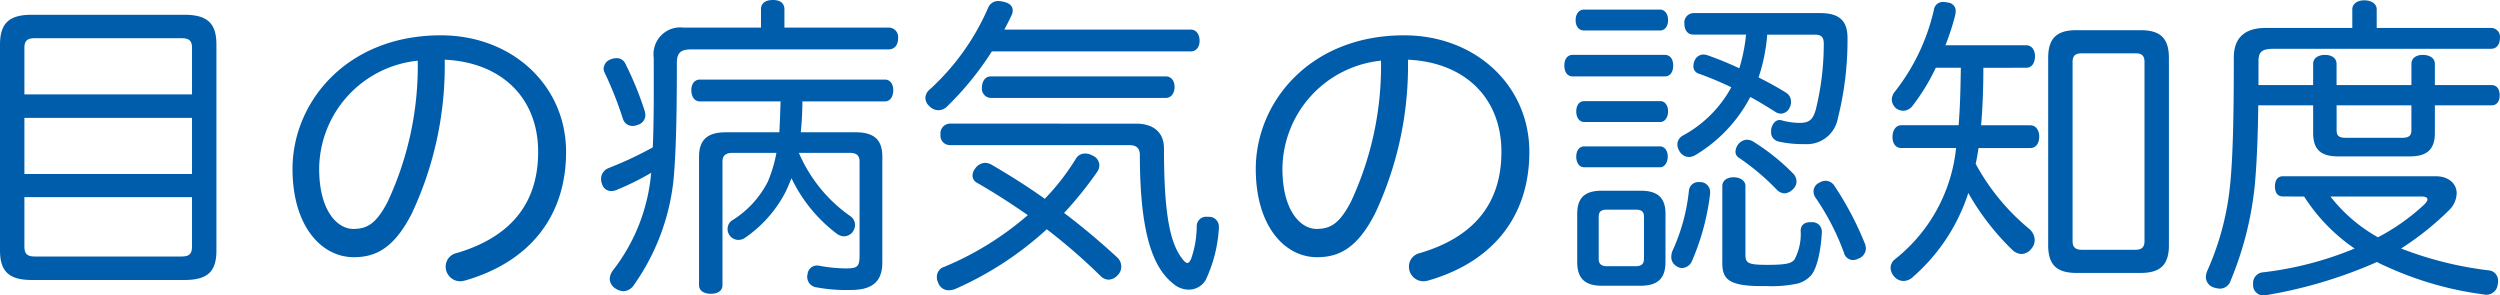
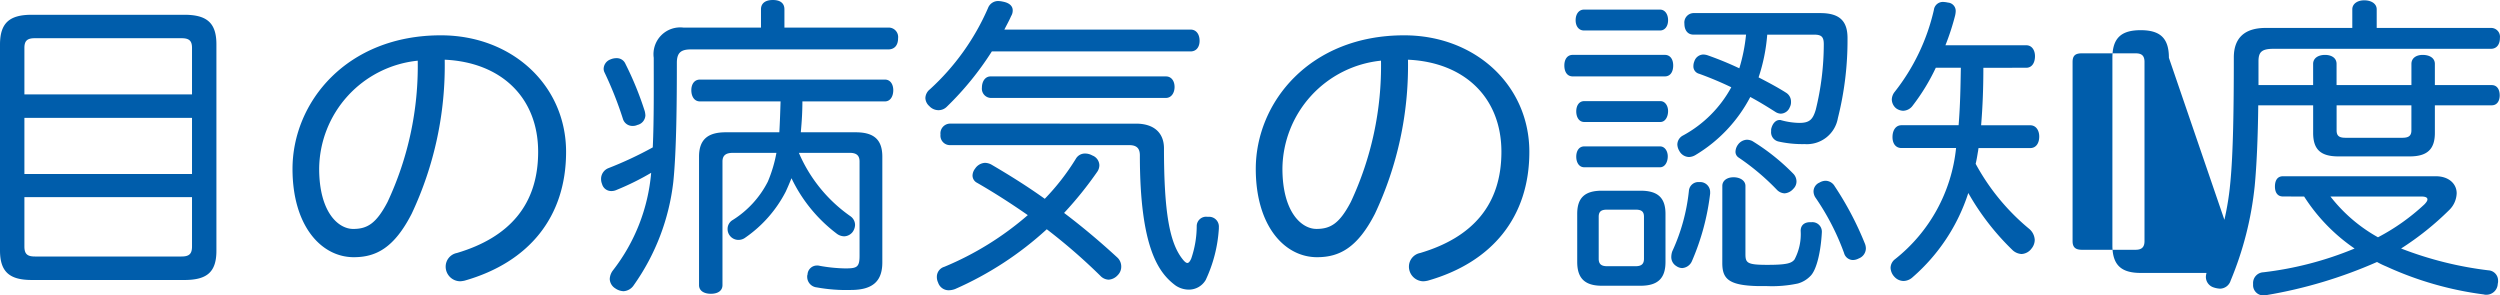
<svg xmlns="http://www.w3.org/2000/svg" width="202.436" height="23.921" viewBox="0 0 202.436 23.921">
-   <path d="M21.762-18.226c0-1.742-.78-2.392-2.6-2.392H6.812c-1.794,0-2.574.65-2.574,2.418V-1.534c0,1.742.78,2.392,2.574,2.392h12.35c1.82,0,2.6-.624,2.6-2.366ZM19.786-14.17H6.214v-3.77c0-.6.26-.78.858-.78H18.928c.6,0,.858.182.858.78Zm0,6.448H6.214v-4.55H19.786ZM6.214-5.85H19.786v4c0,.624-.26.806-.858.806H7.072c-.6,0-.858-.182-.858-.806ZM37.57-4.5a28.134,28.134,0,0,0,2.678-12.48c4.576.208,7.566,3.068,7.566,7.462,0,4.238-2.288,6.916-6.578,8.19a1.126,1.126,0,0,0-.91,1.092A1.186,1.186,0,0,0,41.5.962,2.04,2.04,0,0,0,41.86.91c5.2-1.482,8.216-5.148,8.216-10.426,0-5.382-4.368-9.438-10.14-9.438-7.644,0-12.012,5.434-12.012,10.816,0,4.6,2.314,7.15,4.966,7.15C34.71-.988,36.166-1.768,37.57-4.5ZM35.62-5.46c-.91,1.742-1.638,2.184-2.782,2.184-1.222,0-2.756-1.378-2.756-4.888A8.878,8.878,0,0,1,38.064-16.9,25.961,25.961,0,0,1,35.62-5.46ZM73.034-9.438c.52,0,.806.182.806.7v7.644c0,.936-.234,1.014-1.17,1.014a12.757,12.757,0,0,1-2.054-.208.72.72,0,0,0-.234-.026.763.763,0,0,0-.754.728A.442.442,0,0,0,69.6.6a.862.862,0,0,0,.78.858,13.339,13.339,0,0,0,2.756.208c1.82,0,2.548-.754,2.548-2.236V-9.126c0-1.4-.7-1.976-2.158-1.976H69.082c.078-.832.13-1.664.13-2.5h6.682c.442,0,.676-.416.676-.91,0-.468-.234-.858-.676-.858H60.918c-.468,0-.7.39-.7.858,0,.494.234.91.7.91h6.526c-.026.832-.052,1.664-.1,2.5H63c-1.43,0-2.158.572-2.158,1.976v10.4c0,.468.416.7.962.7s.936-.234.936-.7V-8.736c0-.52.312-.7.832-.7h3.536a10.917,10.917,0,0,1-.7,2.34A7.875,7.875,0,0,1,63.57-4a.83.83,0,0,0-.416.728.866.866,0,0,0,.208.572.875.875,0,0,0,.676.312.916.916,0,0,0,.546-.182A10.207,10.207,0,0,0,67.86-6.292q.234-.507.468-1.092a12.208,12.208,0,0,0,3.64,4.472,1.037,1.037,0,0,0,.624.234.9.9,0,0,0,.676-.338,1.031,1.031,0,0,0,.208-.572.869.869,0,0,0-.39-.728,12.029,12.029,0,0,1-4.16-5.122Zm-5.278-10.14V-21.06c0-.494-.338-.754-.936-.754s-.962.26-.962.754v1.482H59.592a2.166,2.166,0,0,0-2.418,2.444c0,2.236.026,4.992-.078,7.254a29.928,29.928,0,0,1-3.614,1.69.935.935,0,0,0-.572.884,1.043,1.043,0,0,0,.078.39.765.765,0,0,0,.728.572,1.02,1.02,0,0,0,.468-.1,21.314,21.314,0,0,0,2.782-1.378,14.931,14.931,0,0,1-3.094,7.9,1.238,1.238,0,0,0-.26.7.932.932,0,0,0,.442.754,1.247,1.247,0,0,0,.676.234,1.071,1.071,0,0,0,.832-.494A18,18,0,0,0,58.76-7.1c.26-2.522.286-6.656.286-9.62,0-.78.286-1.092,1.118-1.092h15.99c.546,0,.806-.364.806-.91a.765.765,0,0,0-.806-.858ZM53.664-17a.829.829,0,0,0-.546.754.692.692,0,0,0,.078.312,29.563,29.563,0,0,1,1.482,3.744.8.8,0,0,0,.806.572.83.83,0,0,0,.364-.078.832.832,0,0,0,.65-.78,1.789,1.789,0,0,0-.052-.338,25.993,25.993,0,0,0-1.56-3.822.759.759,0,0,0-.728-.468A1.206,1.206,0,0,0,53.664-17Zm46.982-.65c.468,0,.728-.364.728-.858,0-.52-.26-.91-.728-.91H85.566c.182-.364.39-.728.546-1.092a.855.855,0,0,0,.13-.468c0-.338-.26-.6-.78-.7a2.04,2.04,0,0,0-.364-.052.877.877,0,0,0-.858.572,19.3,19.3,0,0,1-4.706,6.578.94.94,0,0,0-.364.7.905.905,0,0,0,.312.65,1.012,1.012,0,0,0,.754.338.944.944,0,0,0,.676-.286,24.622,24.622,0,0,0,3.64-4.472ZM87.464-4.394A24.811,24.811,0,0,1,80.7-.208a.838.838,0,0,0-.6.806,1.02,1.02,0,0,0,.1.468.9.9,0,0,0,.832.624,1.54,1.54,0,0,0,.546-.1A27.117,27.117,0,0,0,89-3.25,47.036,47.036,0,0,1,93.34.52a.959.959,0,0,0,.676.312,1.085,1.085,0,0,0,.728-.364.96.96,0,0,0,.286-.7,1,1,0,0,0-.286-.7c-1.378-1.274-2.834-2.5-4.342-3.64a29.932,29.932,0,0,0,2.7-3.354.938.938,0,0,0,.156-.52.875.875,0,0,0-.572-.78,1.185,1.185,0,0,0-.572-.156.842.842,0,0,0-.754.416,18.793,18.793,0,0,1-2.522,3.25c-1.378-.988-2.834-1.9-4.342-2.782a1.166,1.166,0,0,0-.494-.13,1.027,1.027,0,0,0-.806.468.956.956,0,0,0-.208.546.661.661,0,0,0,.364.6C84.786-6.188,86.164-5.3,87.464-4.394ZM84.448-15.626c-.442,0-.7.416-.7.91a.75.75,0,0,0,.7.832h14.2c.442,0,.7-.416.7-.884,0-.494-.26-.858-.7-.858Zm-3.3,3.822a.791.791,0,0,0-.754.884.768.768,0,0,0,.754.858H95.68c.624,0,.858.286.858.832,0,7.566,1.56,9.542,2.886,10.53a1.921,1.921,0,0,0,1.066.338,1.578,1.578,0,0,0,1.378-.78,11.406,11.406,0,0,0,1.066-4.16v-.1a.792.792,0,0,0-.806-.858H102a.763.763,0,0,0-.858.754A8.18,8.18,0,0,1,100.7-.884c-.1.234-.208.364-.312.364s-.234-.1-.416-.338c-1.014-1.3-1.482-3.718-1.482-8.944,0-1.274-.832-2-2.262-2ZM115.57-4.5a28.134,28.134,0,0,0,2.678-12.48c4.576.208,7.566,3.068,7.566,7.462,0,4.238-2.288,6.916-6.578,8.19a1.126,1.126,0,0,0-.91,1.092,1.186,1.186,0,0,0,1.17,1.2A2.04,2.04,0,0,0,119.86.91c5.2-1.482,8.216-5.148,8.216-10.426,0-5.382-4.368-9.438-10.14-9.438-7.644,0-12.012,5.434-12.012,10.816,0,4.6,2.314,7.15,4.966,7.15C112.71-.988,114.166-1.768,115.57-4.5Zm-1.95-.962c-.91,1.742-1.638,2.184-2.782,2.184-1.222,0-2.756-1.378-2.756-4.888a8.878,8.878,0,0,1,7.982-8.736A25.961,25.961,0,0,1,113.62-5.46Zm37.518-13.546c.6,0,.78.182.78.78a22.227,22.227,0,0,1-.65,5.3c-.234.78-.494,1.066-1.326,1.066a5.911,5.911,0,0,1-1.534-.234h-.078c-.286,0-.572.26-.676.754v.156a.768.768,0,0,0,.6.832,8.9,8.9,0,0,0,2.106.208,2.547,2.547,0,0,0,2.7-2.106,25.8,25.8,0,0,0,.78-6.474c0-1.352-.6-2.028-2.21-2.028h-10.27a.763.763,0,0,0-.728.858c0,.52.26.884.728.884h4.264a14.11,14.11,0,0,1-.546,2.73,26.176,26.176,0,0,0-2.6-1.066,1.3,1.3,0,0,0-.312-.052.786.786,0,0,0-.728.546,1.043,1.043,0,0,0-.078.39.612.612,0,0,0,.468.624,27.658,27.658,0,0,1,2.6,1.092,9.706,9.706,0,0,1-3.9,3.9.84.84,0,0,0-.468.728,1.078,1.078,0,0,0,.156.52A.914.914,0,0,0,141-9.1a1.078,1.078,0,0,0,.52-.156,11.9,11.9,0,0,0,4.446-4.706c.728.39,1.4.806,2.054,1.222a.863.863,0,0,0,.416.13.808.808,0,0,0,.728-.52.855.855,0,0,0,.1-.442.837.837,0,0,0-.39-.728c-.65-.416-1.43-.832-2.236-1.248a14.334,14.334,0,0,0,.7-3.458Zm-19.552,1.638c-.442,0-.676.364-.676.858,0,.52.234.884.676.884h7.462c.442,0,.676-.364.676-.884,0-.494-.234-.858-.676-.858Zm7.1,5.434c.39,0,.624-.416.624-.884,0-.416-.234-.806-.624-.806h-6.162c-.442,0-.65.39-.65.832s.208.858.65.858Zm-.026,3.666c.39,0,.624-.416.624-.884,0-.416-.234-.806-.624-.806h-6.136c-.442,0-.65.39-.65.832s.208.858.65.858Zm0-11.076c.39,0,.65-.338.65-.832s-.26-.858-.65-.858H132.5c-.416,0-.676.364-.676.858s.26.832.676.832ZM139.1-4.5c0-1.326-.65-1.872-2.028-1.872h-3.12c-1.352,0-2,.546-2,1.872V-.6c0,1.352.65,1.924,2,1.924h3.12c1.378,0,2.028-.572,2.028-1.924Zm-5.408.234c0-.442.234-.572.676-.572h2.314c.442,0,.676.13.676.572V-.858c0,.442-.234.6-.676.6h-2.314c-.442,0-.676-.156-.676-.6ZM143.7-.52c0,1.274.494,1.82,2.912,1.872h.7a10.056,10.056,0,0,0,2.5-.208,2.243,2.243,0,0,0,1.014-.6c.52-.494.858-2.028.936-3.562v-.052a.767.767,0,0,0-.806-.754h-.13c-.494,0-.78.26-.78.7a4.374,4.374,0,0,1-.494,2.314c-.234.312-.624.442-2.21.442-1.638,0-1.768-.156-1.768-.884V-6.76c0-.416-.416-.7-.962-.7s-.91.286-.91.7ZM141-6.4a15.506,15.506,0,0,1-1.352,4.94,1.442,1.442,0,0,0-.078.442.848.848,0,0,0,.416.754.839.839,0,0,0,.468.156.922.922,0,0,0,.78-.546,19.455,19.455,0,0,0,1.482-5.486v-.1a.808.808,0,0,0-.78-.832h-.13A.771.771,0,0,0,141-6.4Zm10.556-.624a.784.784,0,0,0-.468.728.958.958,0,0,0,.13.442,19.829,19.829,0,0,1,2.34,4.524.757.757,0,0,0,.728.572,1.059,1.059,0,0,0,.468-.13.884.884,0,0,0,.572-.806,1.043,1.043,0,0,0-.078-.39A25.674,25.674,0,0,0,152.8-6.734a.871.871,0,0,0-.728-.442A1,1,0,0,0,151.554-7.02ZM146.12-10.4a1.09,1.09,0,0,0-.416-.1.94.94,0,0,0-.728.39,1.031,1.031,0,0,0-.208.572.556.556,0,0,0,.234.468,19.2,19.2,0,0,1,3.146,2.652.924.924,0,0,0,.6.26,1.033,1.033,0,0,0,.7-.364.83.83,0,0,0,.26-.6.916.916,0,0,0-.234-.6A17.25,17.25,0,0,0,146.12-10.4Zm22.2-5.928c.442,0,.7-.39.7-.936,0-.494-.26-.884-.7-.884h-6.552a19.641,19.641,0,0,0,.78-2.392,1.756,1.756,0,0,0,.052-.364.676.676,0,0,0-.624-.7,2.039,2.039,0,0,0-.364-.052.733.733,0,0,0-.78.65,16.716,16.716,0,0,1-3.172,6.63,1.037,1.037,0,0,0-.234.624.956.956,0,0,0,.338.7,1.031,1.031,0,0,0,.572.208.988.988,0,0,0,.78-.416,16.59,16.59,0,0,0,1.872-3.068h2.028c-.026,1.56-.052,3.094-.182,4.654H158.21c-.468,0-.728.416-.728.962,0,.52.26.884.728.884h4.42a13.173,13.173,0,0,1-4.94,9,.9.9,0,0,0-.364.7,1.123,1.123,0,0,0,.312.728,1.012,1.012,0,0,0,.754.338,1.123,1.123,0,0,0,.728-.312,15.225,15.225,0,0,0,4.5-6.812,20.4,20.4,0,0,0,3.614,4.654,1.163,1.163,0,0,0,.7.286,1.068,1.068,0,0,0,.806-.442,1.122,1.122,0,0,0,.26-.7,1.252,1.252,0,0,0-.468-.91,17.865,17.865,0,0,1-4.316-5.252c.078-.312.13-.65.182-.962.026-.1.026-.208.052-.312h4.186c.468,0,.728-.39.728-.936,0-.494-.26-.91-.728-.91h-3.978c.13-1.56.182-3.094.182-4.654Zm11.544-.806c0-1.612-.728-2.236-2.288-2.236h-5.2c-1.56,0-2.288.624-2.288,2.236V-1.95c0,1.612.728,2.236,2.288,2.236h5.2c1.56,0,2.288-.624,2.288-2.236Zm-7.8.338c0-.546.26-.7.754-.7h4.342c.468,0,.728.156.728.7V-2.288c0,.52-.26.7-.728.7h-4.342c-.494,0-.754-.182-.754-.7Zm15.054,1.872v-1.924c0-.754.26-1.014,1.222-1.014h17.6c.494,0,.728-.39.728-.884a.717.717,0,0,0-.728-.806H196.69V-21.06c0-.442-.416-.728-1.014-.728-.546,0-.962.286-.962.728v1.508h-7.02c-1.664,0-2.574.78-2.574,2.392,0,4.16-.052,7.774-.286,10.166A22.363,22.363,0,0,1,182.988.078a1.388,1.388,0,0,0-.13.52.892.892,0,0,0,.546.832,1.915,1.915,0,0,0,.6.13.917.917,0,0,0,.858-.65,27.107,27.107,0,0,0,1.95-7.67c.156-1.638.26-3.926.286-6.526h4.446v2.236c0,1.3.572,1.9,2.028,1.9h5.8c1.43,0,2.028-.6,2.028-1.9v-2.236H206c.442,0,.65-.364.65-.806,0-.468-.208-.832-.65-.832h-4.6V-16.64c0-.468-.416-.728-.988-.728-.52,0-.91.26-.91.728v1.716H193.44V-16.64c0-.468-.39-.728-.936-.728s-.962.26-.962.728v1.716ZM199.5-13.286v2.028c0,.468-.26.6-.728.6h-4.6c-.494,0-.728-.13-.728-.6v-2.028ZM190.814-5.9A14.661,14.661,0,0,0,194.9-1.69,27.593,27.593,0,0,1,187.512.234a.871.871,0,0,0-.832.91v.182a.836.836,0,0,0,.884.78.646.646,0,0,0,.208-.026A37.654,37.654,0,0,0,196.716-.6a6.735,6.735,0,0,0,.754.364,27.3,27.3,0,0,0,7.878,2.262.646.646,0,0,0,.208.026.918.918,0,0,0,.936-.884.8.8,0,0,0,.026-.26.827.827,0,0,0-.78-.832,29.073,29.073,0,0,1-7.072-1.768,23.48,23.48,0,0,0,3.9-3.12,1.973,1.973,0,0,0,.6-1.352c0-.754-.624-1.378-1.69-1.378H189.1c-.468,0-.65.364-.65.832,0,.442.182.806.65.806Zm9.49,0c.338,0,.494.078.494.234,0,.1-.078.234-.26.416A17.162,17.162,0,0,1,196.794-2.6a12.685,12.685,0,0,1-3.848-3.3Z" transform="translate(-4.238 21.814)" fill="#005dab" />
+   <path d="M21.762-18.226c0-1.742-.78-2.392-2.6-2.392H6.812c-1.794,0-2.574.65-2.574,2.418V-1.534c0,1.742.78,2.392,2.574,2.392h12.35c1.82,0,2.6-.624,2.6-2.366ZM19.786-14.17H6.214v-3.77c0-.6.26-.78.858-.78H18.928c.6,0,.858.182.858.78Zm0,6.448H6.214v-4.55H19.786ZM6.214-5.85H19.786v4c0,.624-.26.806-.858.806H7.072c-.6,0-.858-.182-.858-.806ZM37.57-4.5a28.134,28.134,0,0,0,2.678-12.48c4.576.208,7.566,3.068,7.566,7.462,0,4.238-2.288,6.916-6.578,8.19a1.126,1.126,0,0,0-.91,1.092A1.186,1.186,0,0,0,41.5.962,2.04,2.04,0,0,0,41.86.91c5.2-1.482,8.216-5.148,8.216-10.426,0-5.382-4.368-9.438-10.14-9.438-7.644,0-12.012,5.434-12.012,10.816,0,4.6,2.314,7.15,4.966,7.15C34.71-.988,36.166-1.768,37.57-4.5ZM35.62-5.46c-.91,1.742-1.638,2.184-2.782,2.184-1.222,0-2.756-1.378-2.756-4.888A8.878,8.878,0,0,1,38.064-16.9,25.961,25.961,0,0,1,35.62-5.46ZM73.034-9.438c.52,0,.806.182.806.7v7.644c0,.936-.234,1.014-1.17,1.014a12.757,12.757,0,0,1-2.054-.208.72.72,0,0,0-.234-.026.763.763,0,0,0-.754.728A.442.442,0,0,0,69.6.6a.862.862,0,0,0,.78.858,13.339,13.339,0,0,0,2.756.208c1.82,0,2.548-.754,2.548-2.236V-9.126c0-1.4-.7-1.976-2.158-1.976H69.082c.078-.832.13-1.664.13-2.5h6.682c.442,0,.676-.416.676-.91,0-.468-.234-.858-.676-.858H60.918c-.468,0-.7.39-.7.858,0,.494.234.91.7.91h6.526c-.026.832-.052,1.664-.1,2.5H63c-1.43,0-2.158.572-2.158,1.976v10.4c0,.468.416.7.962.7s.936-.234.936-.7V-8.736c0-.52.312-.7.832-.7h3.536a10.917,10.917,0,0,1-.7,2.34A7.875,7.875,0,0,1,63.57-4a.83.83,0,0,0-.416.728.866.866,0,0,0,.208.572.875.875,0,0,0,.676.312.916.916,0,0,0,.546-.182A10.207,10.207,0,0,0,67.86-6.292q.234-.507.468-1.092a12.208,12.208,0,0,0,3.64,4.472,1.037,1.037,0,0,0,.624.234.9.9,0,0,0,.676-.338,1.031,1.031,0,0,0,.208-.572.869.869,0,0,0-.39-.728,12.029,12.029,0,0,1-4.16-5.122Zm-5.278-10.14V-21.06c0-.494-.338-.754-.936-.754s-.962.26-.962.754v1.482H59.592a2.166,2.166,0,0,0-2.418,2.444c0,2.236.026,4.992-.078,7.254a29.928,29.928,0,0,1-3.614,1.69.935.935,0,0,0-.572.884,1.043,1.043,0,0,0,.078.39.765.765,0,0,0,.728.572,1.02,1.02,0,0,0,.468-.1,21.314,21.314,0,0,0,2.782-1.378,14.931,14.931,0,0,1-3.094,7.9,1.238,1.238,0,0,0-.26.7.932.932,0,0,0,.442.754,1.247,1.247,0,0,0,.676.234,1.071,1.071,0,0,0,.832-.494A18,18,0,0,0,58.76-7.1c.26-2.522.286-6.656.286-9.62,0-.78.286-1.092,1.118-1.092h15.99c.546,0,.806-.364.806-.91a.765.765,0,0,0-.806-.858ZM53.664-17a.829.829,0,0,0-.546.754.692.692,0,0,0,.078.312,29.563,29.563,0,0,1,1.482,3.744.8.8,0,0,0,.806.572.83.83,0,0,0,.364-.078.832.832,0,0,0,.65-.78,1.789,1.789,0,0,0-.052-.338,25.993,25.993,0,0,0-1.56-3.822.759.759,0,0,0-.728-.468A1.206,1.206,0,0,0,53.664-17Zm46.982-.65c.468,0,.728-.364.728-.858,0-.52-.26-.91-.728-.91H85.566c.182-.364.39-.728.546-1.092a.855.855,0,0,0,.13-.468c0-.338-.26-.6-.78-.7a2.04,2.04,0,0,0-.364-.052.877.877,0,0,0-.858.572,19.3,19.3,0,0,1-4.706,6.578.94.94,0,0,0-.364.7.905.905,0,0,0,.312.65,1.012,1.012,0,0,0,.754.338.944.944,0,0,0,.676-.286,24.622,24.622,0,0,0,3.64-4.472ZM87.464-4.394A24.811,24.811,0,0,1,80.7-.208a.838.838,0,0,0-.6.806,1.02,1.02,0,0,0,.1.468.9.9,0,0,0,.832.624,1.54,1.54,0,0,0,.546-.1A27.117,27.117,0,0,0,89-3.25,47.036,47.036,0,0,1,93.34.52a.959.959,0,0,0,.676.312,1.085,1.085,0,0,0,.728-.364.96.96,0,0,0,.286-.7,1,1,0,0,0-.286-.7c-1.378-1.274-2.834-2.5-4.342-3.64a29.932,29.932,0,0,0,2.7-3.354.938.938,0,0,0,.156-.52.875.875,0,0,0-.572-.78,1.185,1.185,0,0,0-.572-.156.842.842,0,0,0-.754.416,18.793,18.793,0,0,1-2.522,3.25c-1.378-.988-2.834-1.9-4.342-2.782a1.166,1.166,0,0,0-.494-.13,1.027,1.027,0,0,0-.806.468.956.956,0,0,0-.208.546.661.661,0,0,0,.364.6C84.786-6.188,86.164-5.3,87.464-4.394ZM84.448-15.626c-.442,0-.7.416-.7.91a.75.75,0,0,0,.7.832h14.2c.442,0,.7-.416.7-.884,0-.494-.26-.858-.7-.858Zm-3.3,3.822a.791.791,0,0,0-.754.884.768.768,0,0,0,.754.858H95.68c.624,0,.858.286.858.832,0,7.566,1.56,9.542,2.886,10.53a1.921,1.921,0,0,0,1.066.338,1.578,1.578,0,0,0,1.378-.78,11.406,11.406,0,0,0,1.066-4.16v-.1a.792.792,0,0,0-.806-.858H102a.763.763,0,0,0-.858.754A8.18,8.18,0,0,1,100.7-.884c-.1.234-.208.364-.312.364s-.234-.1-.416-.338c-1.014-1.3-1.482-3.718-1.482-8.944,0-1.274-.832-2-2.262-2ZM115.57-4.5a28.134,28.134,0,0,0,2.678-12.48c4.576.208,7.566,3.068,7.566,7.462,0,4.238-2.288,6.916-6.578,8.19a1.126,1.126,0,0,0-.91,1.092,1.186,1.186,0,0,0,1.17,1.2A2.04,2.04,0,0,0,119.86.91c5.2-1.482,8.216-5.148,8.216-10.426,0-5.382-4.368-9.438-10.14-9.438-7.644,0-12.012,5.434-12.012,10.816,0,4.6,2.314,7.15,4.966,7.15C112.71-.988,114.166-1.768,115.57-4.5Zm-1.95-.962c-.91,1.742-1.638,2.184-2.782,2.184-1.222,0-2.756-1.378-2.756-4.888a8.878,8.878,0,0,1,7.982-8.736A25.961,25.961,0,0,1,113.62-5.46Zm37.518-13.546c.6,0,.78.182.78.78a22.227,22.227,0,0,1-.65,5.3c-.234.78-.494,1.066-1.326,1.066a5.911,5.911,0,0,1-1.534-.234h-.078c-.286,0-.572.26-.676.754v.156a.768.768,0,0,0,.6.832,8.9,8.9,0,0,0,2.106.208,2.547,2.547,0,0,0,2.7-2.106,25.8,25.8,0,0,0,.78-6.474c0-1.352-.6-2.028-2.21-2.028h-10.27a.763.763,0,0,0-.728.858c0,.52.26.884.728.884h4.264a14.11,14.11,0,0,1-.546,2.73,26.176,26.176,0,0,0-2.6-1.066,1.3,1.3,0,0,0-.312-.052.786.786,0,0,0-.728.546,1.043,1.043,0,0,0-.078.39.612.612,0,0,0,.468.624,27.658,27.658,0,0,1,2.6,1.092,9.706,9.706,0,0,1-3.9,3.9.84.84,0,0,0-.468.728,1.078,1.078,0,0,0,.156.52A.914.914,0,0,0,141-9.1a1.078,1.078,0,0,0,.52-.156,11.9,11.9,0,0,0,4.446-4.706c.728.39,1.4.806,2.054,1.222a.863.863,0,0,0,.416.13.808.808,0,0,0,.728-.52.855.855,0,0,0,.1-.442.837.837,0,0,0-.39-.728c-.65-.416-1.43-.832-2.236-1.248a14.334,14.334,0,0,0,.7-3.458Zm-19.552,1.638c-.442,0-.676.364-.676.858,0,.52.234.884.676.884h7.462c.442,0,.676-.364.676-.884,0-.494-.234-.858-.676-.858Zm7.1,5.434c.39,0,.624-.416.624-.884,0-.416-.234-.806-.624-.806h-6.162c-.442,0-.65.39-.65.832s.208.858.65.858Zm-.026,3.666c.39,0,.624-.416.624-.884,0-.416-.234-.806-.624-.806h-6.136c-.442,0-.65.39-.65.832s.208.858.65.858Zm0-11.076c.39,0,.65-.338.65-.832s-.26-.858-.65-.858H132.5c-.416,0-.676.364-.676.858s.26.832.676.832ZM139.1-4.5c0-1.326-.65-1.872-2.028-1.872h-3.12c-1.352,0-2,.546-2,1.872V-.6c0,1.352.65,1.924,2,1.924h3.12c1.378,0,2.028-.572,2.028-1.924Zm-5.408.234c0-.442.234-.572.676-.572h2.314c.442,0,.676.13.676.572V-.858c0,.442-.234.6-.676.6h-2.314c-.442,0-.676-.156-.676-.6ZM143.7-.52c0,1.274.494,1.82,2.912,1.872h.7a10.056,10.056,0,0,0,2.5-.208,2.243,2.243,0,0,0,1.014-.6c.52-.494.858-2.028.936-3.562v-.052a.767.767,0,0,0-.806-.754h-.13c-.494,0-.78.26-.78.7a4.374,4.374,0,0,1-.494,2.314c-.234.312-.624.442-2.21.442-1.638,0-1.768-.156-1.768-.884V-6.76c0-.416-.416-.7-.962-.7s-.91.286-.91.7ZM141-6.4a15.506,15.506,0,0,1-1.352,4.94,1.442,1.442,0,0,0-.078.442.848.848,0,0,0,.416.754.839.839,0,0,0,.468.156.922.922,0,0,0,.78-.546,19.455,19.455,0,0,0,1.482-5.486v-.1a.808.808,0,0,0-.78-.832h-.13A.771.771,0,0,0,141-6.4Zm10.556-.624a.784.784,0,0,0-.468.728.958.958,0,0,0,.13.442,19.829,19.829,0,0,1,2.34,4.524.757.757,0,0,0,.728.572,1.059,1.059,0,0,0,.468-.13.884.884,0,0,0,.572-.806,1.043,1.043,0,0,0-.078-.39A25.674,25.674,0,0,0,152.8-6.734a.871.871,0,0,0-.728-.442A1,1,0,0,0,151.554-7.02ZM146.12-10.4a1.09,1.09,0,0,0-.416-.1.94.94,0,0,0-.728.39,1.031,1.031,0,0,0-.208.572.556.556,0,0,0,.234.468,19.2,19.2,0,0,1,3.146,2.652.924.924,0,0,0,.6.26,1.033,1.033,0,0,0,.7-.364.83.83,0,0,0,.26-.6.916.916,0,0,0-.234-.6A17.25,17.25,0,0,0,146.12-10.4Zm22.2-5.928c.442,0,.7-.39.7-.936,0-.494-.26-.884-.7-.884h-6.552a19.641,19.641,0,0,0,.78-2.392,1.756,1.756,0,0,0,.052-.364.676.676,0,0,0-.624-.7,2.039,2.039,0,0,0-.364-.052.733.733,0,0,0-.78.65,16.716,16.716,0,0,1-3.172,6.63,1.037,1.037,0,0,0-.234.624.956.956,0,0,0,.338.7,1.031,1.031,0,0,0,.572.208.988.988,0,0,0,.78-.416,16.59,16.59,0,0,0,1.872-3.068h2.028c-.026,1.56-.052,3.094-.182,4.654H158.21c-.468,0-.728.416-.728.962,0,.52.26.884.728.884h4.42a13.173,13.173,0,0,1-4.94,9,.9.9,0,0,0-.364.7,1.123,1.123,0,0,0,.312.728,1.012,1.012,0,0,0,.754.338,1.123,1.123,0,0,0,.728-.312,15.225,15.225,0,0,0,4.5-6.812,20.4,20.4,0,0,0,3.614,4.654,1.163,1.163,0,0,0,.7.286,1.068,1.068,0,0,0,.806-.442,1.122,1.122,0,0,0,.26-.7,1.252,1.252,0,0,0-.468-.91,17.865,17.865,0,0,1-4.316-5.252c.078-.312.13-.65.182-.962.026-.1.026-.208.052-.312h4.186c.468,0,.728-.39.728-.936,0-.494-.26-.91-.728-.91h-3.978c.13-1.56.182-3.094.182-4.654Zm11.544-.806c0-1.612-.728-2.236-2.288-2.236c-1.56,0-2.288.624-2.288,2.236V-1.95c0,1.612.728,2.236,2.288,2.236h5.2c1.56,0,2.288-.624,2.288-2.236Zm-7.8.338c0-.546.26-.7.754-.7h4.342c.468,0,.728.156.728.7V-2.288c0,.52-.26.7-.728.7h-4.342c-.494,0-.754-.182-.754-.7Zm15.054,1.872v-1.924c0-.754.26-1.014,1.222-1.014h17.6c.494,0,.728-.39.728-.884a.717.717,0,0,0-.728-.806H196.69V-21.06c0-.442-.416-.728-1.014-.728-.546,0-.962.286-.962.728v1.508h-7.02c-1.664,0-2.574.78-2.574,2.392,0,4.16-.052,7.774-.286,10.166A22.363,22.363,0,0,1,182.988.078a1.388,1.388,0,0,0-.13.52.892.892,0,0,0,.546.832,1.915,1.915,0,0,0,.6.13.917.917,0,0,0,.858-.65,27.107,27.107,0,0,0,1.95-7.67c.156-1.638.26-3.926.286-6.526h4.446v2.236c0,1.3.572,1.9,2.028,1.9h5.8c1.43,0,2.028-.6,2.028-1.9v-2.236H206c.442,0,.65-.364.65-.806,0-.468-.208-.832-.65-.832h-4.6V-16.64c0-.468-.416-.728-.988-.728-.52,0-.91.26-.91.728v1.716H193.44V-16.64c0-.468-.39-.728-.936-.728s-.962.26-.962.728v1.716ZM199.5-13.286v2.028c0,.468-.26.6-.728.6h-4.6c-.494,0-.728-.13-.728-.6v-2.028ZM190.814-5.9A14.661,14.661,0,0,0,194.9-1.69,27.593,27.593,0,0,1,187.512.234a.871.871,0,0,0-.832.91v.182a.836.836,0,0,0,.884.78.646.646,0,0,0,.208-.026A37.654,37.654,0,0,0,196.716-.6a6.735,6.735,0,0,0,.754.364,27.3,27.3,0,0,0,7.878,2.262.646.646,0,0,0,.208.026.918.918,0,0,0,.936-.884.8.8,0,0,0,.026-.26.827.827,0,0,0-.78-.832,29.073,29.073,0,0,1-7.072-1.768,23.48,23.48,0,0,0,3.9-3.12,1.973,1.973,0,0,0,.6-1.352c0-.754-.624-1.378-1.69-1.378H189.1c-.468,0-.65.364-.65.832,0,.442.182.806.65.806Zm9.49,0c.338,0,.494.078.494.234,0,.1-.078.234-.26.416A17.162,17.162,0,0,1,196.794-2.6a12.685,12.685,0,0,1-3.848-3.3Z" transform="translate(-4.238 21.814)" fill="#005dab" />
</svg>